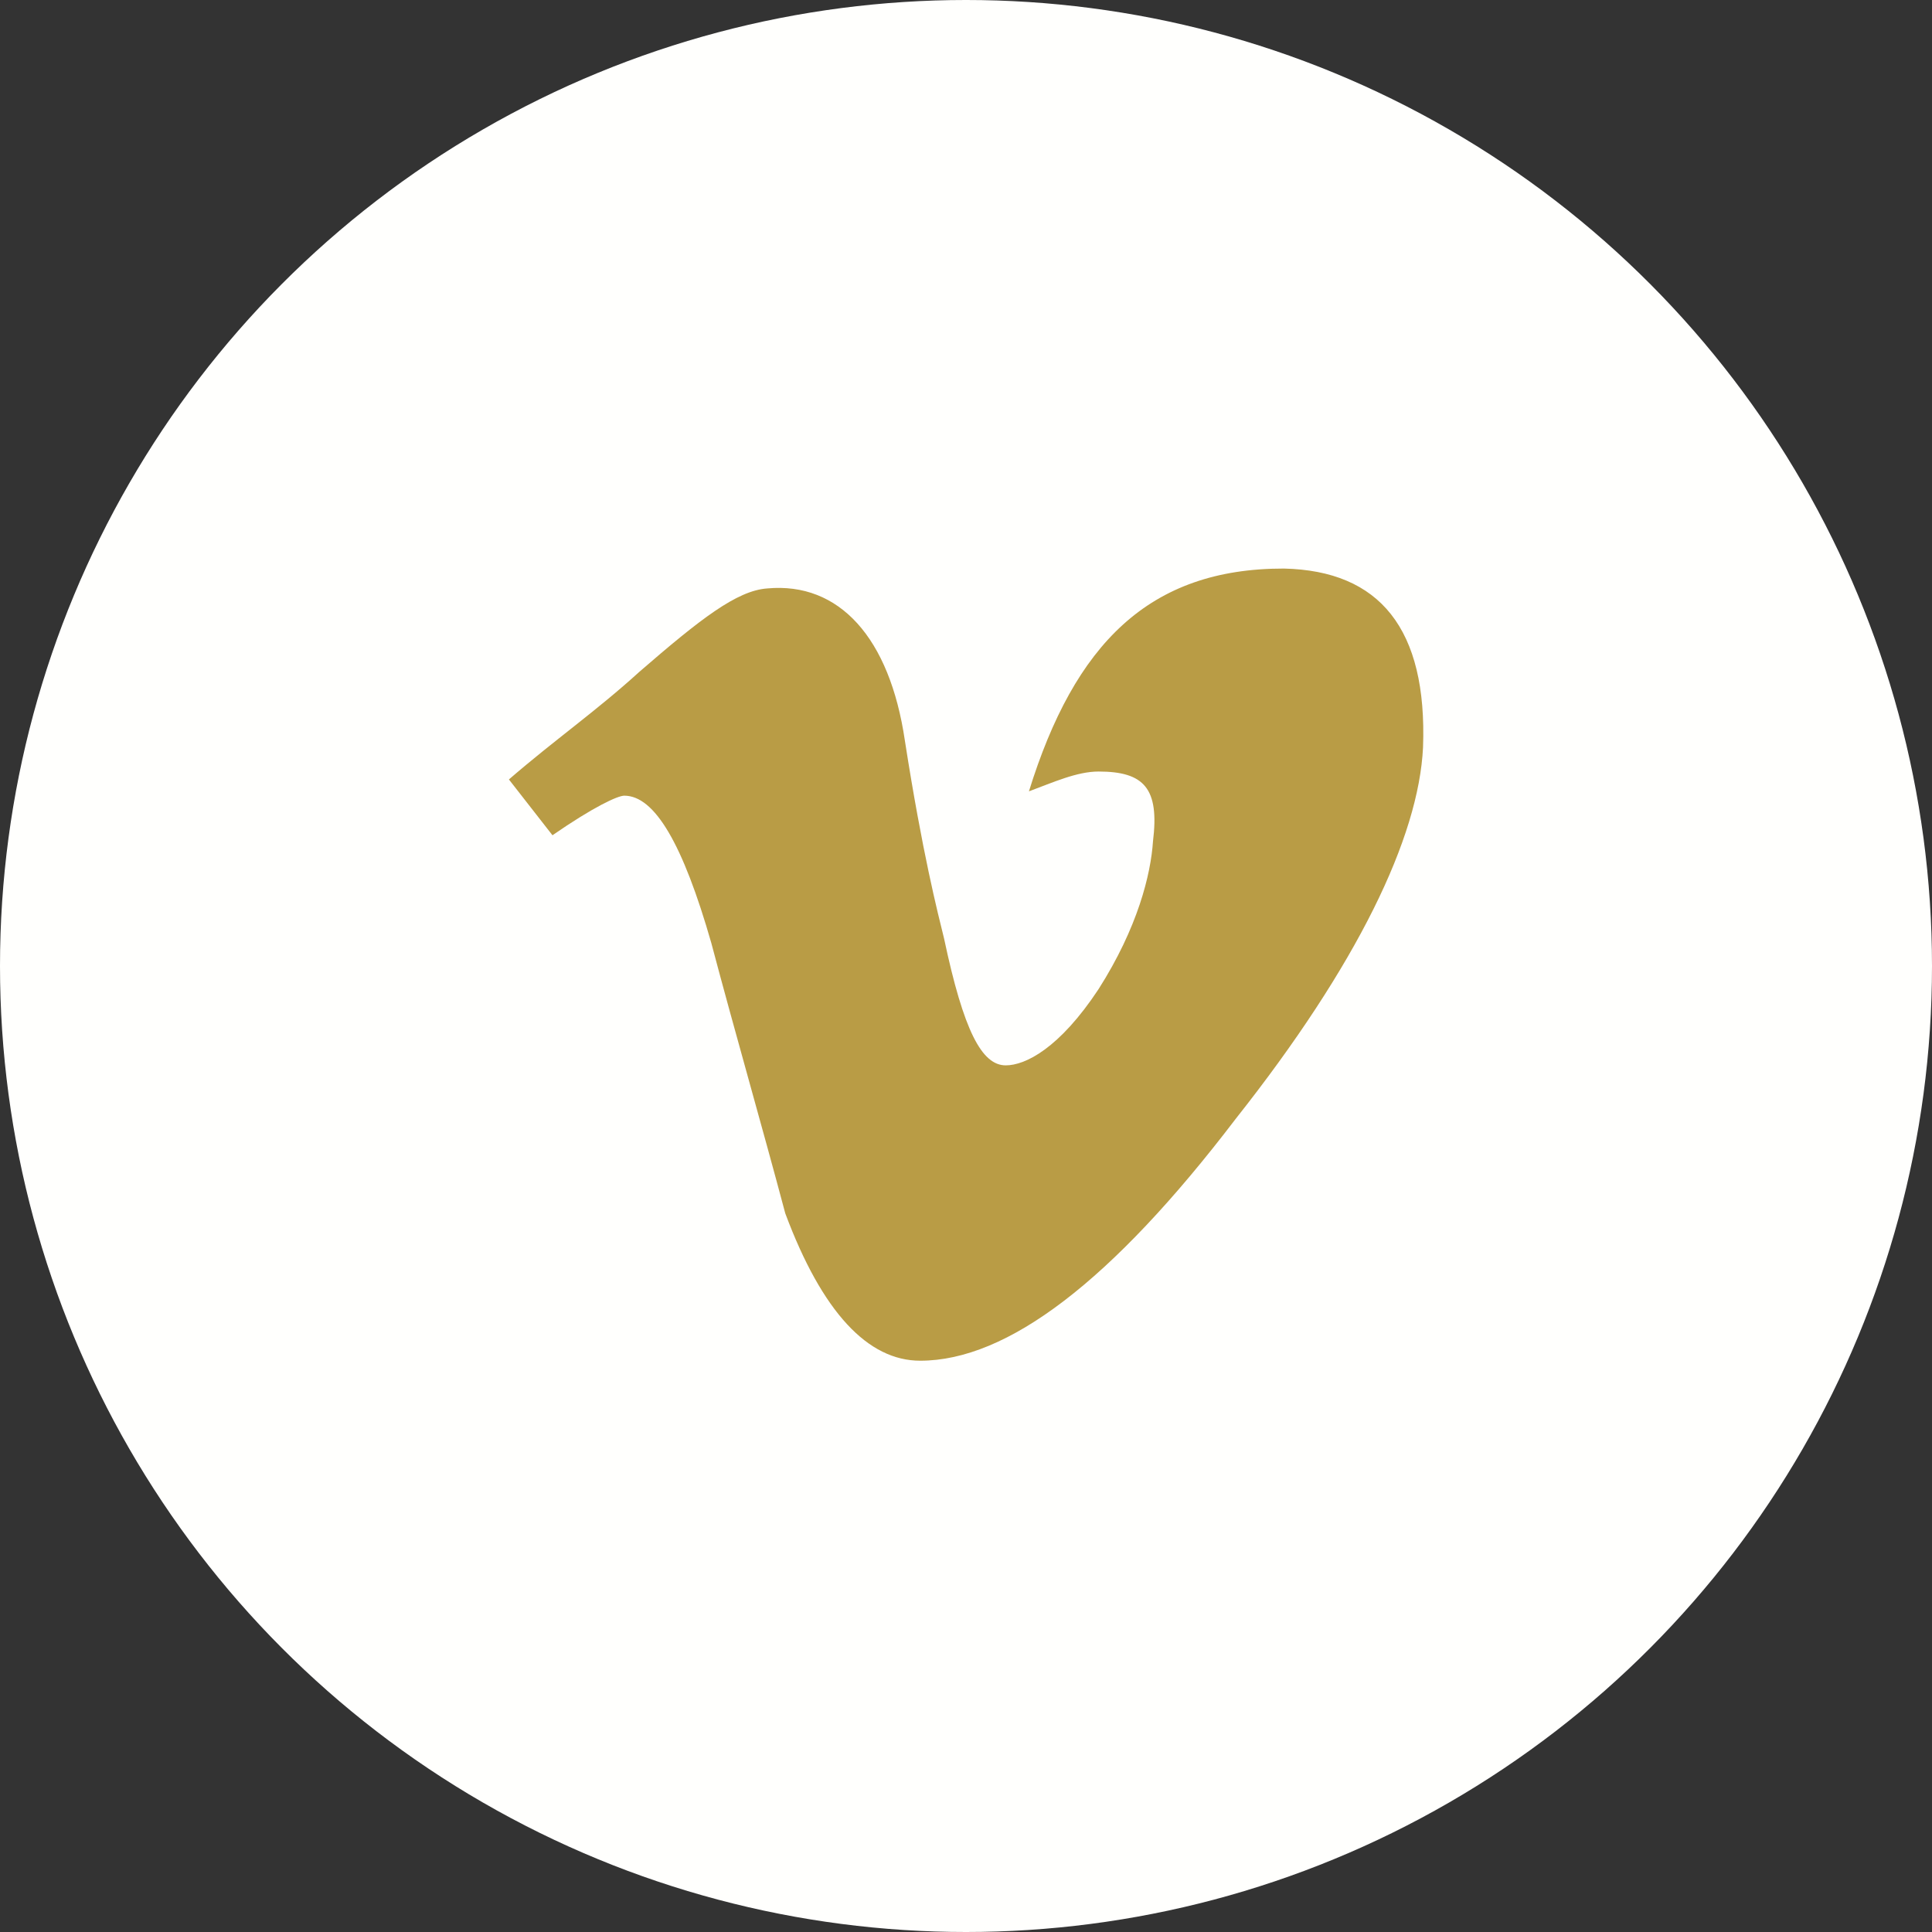
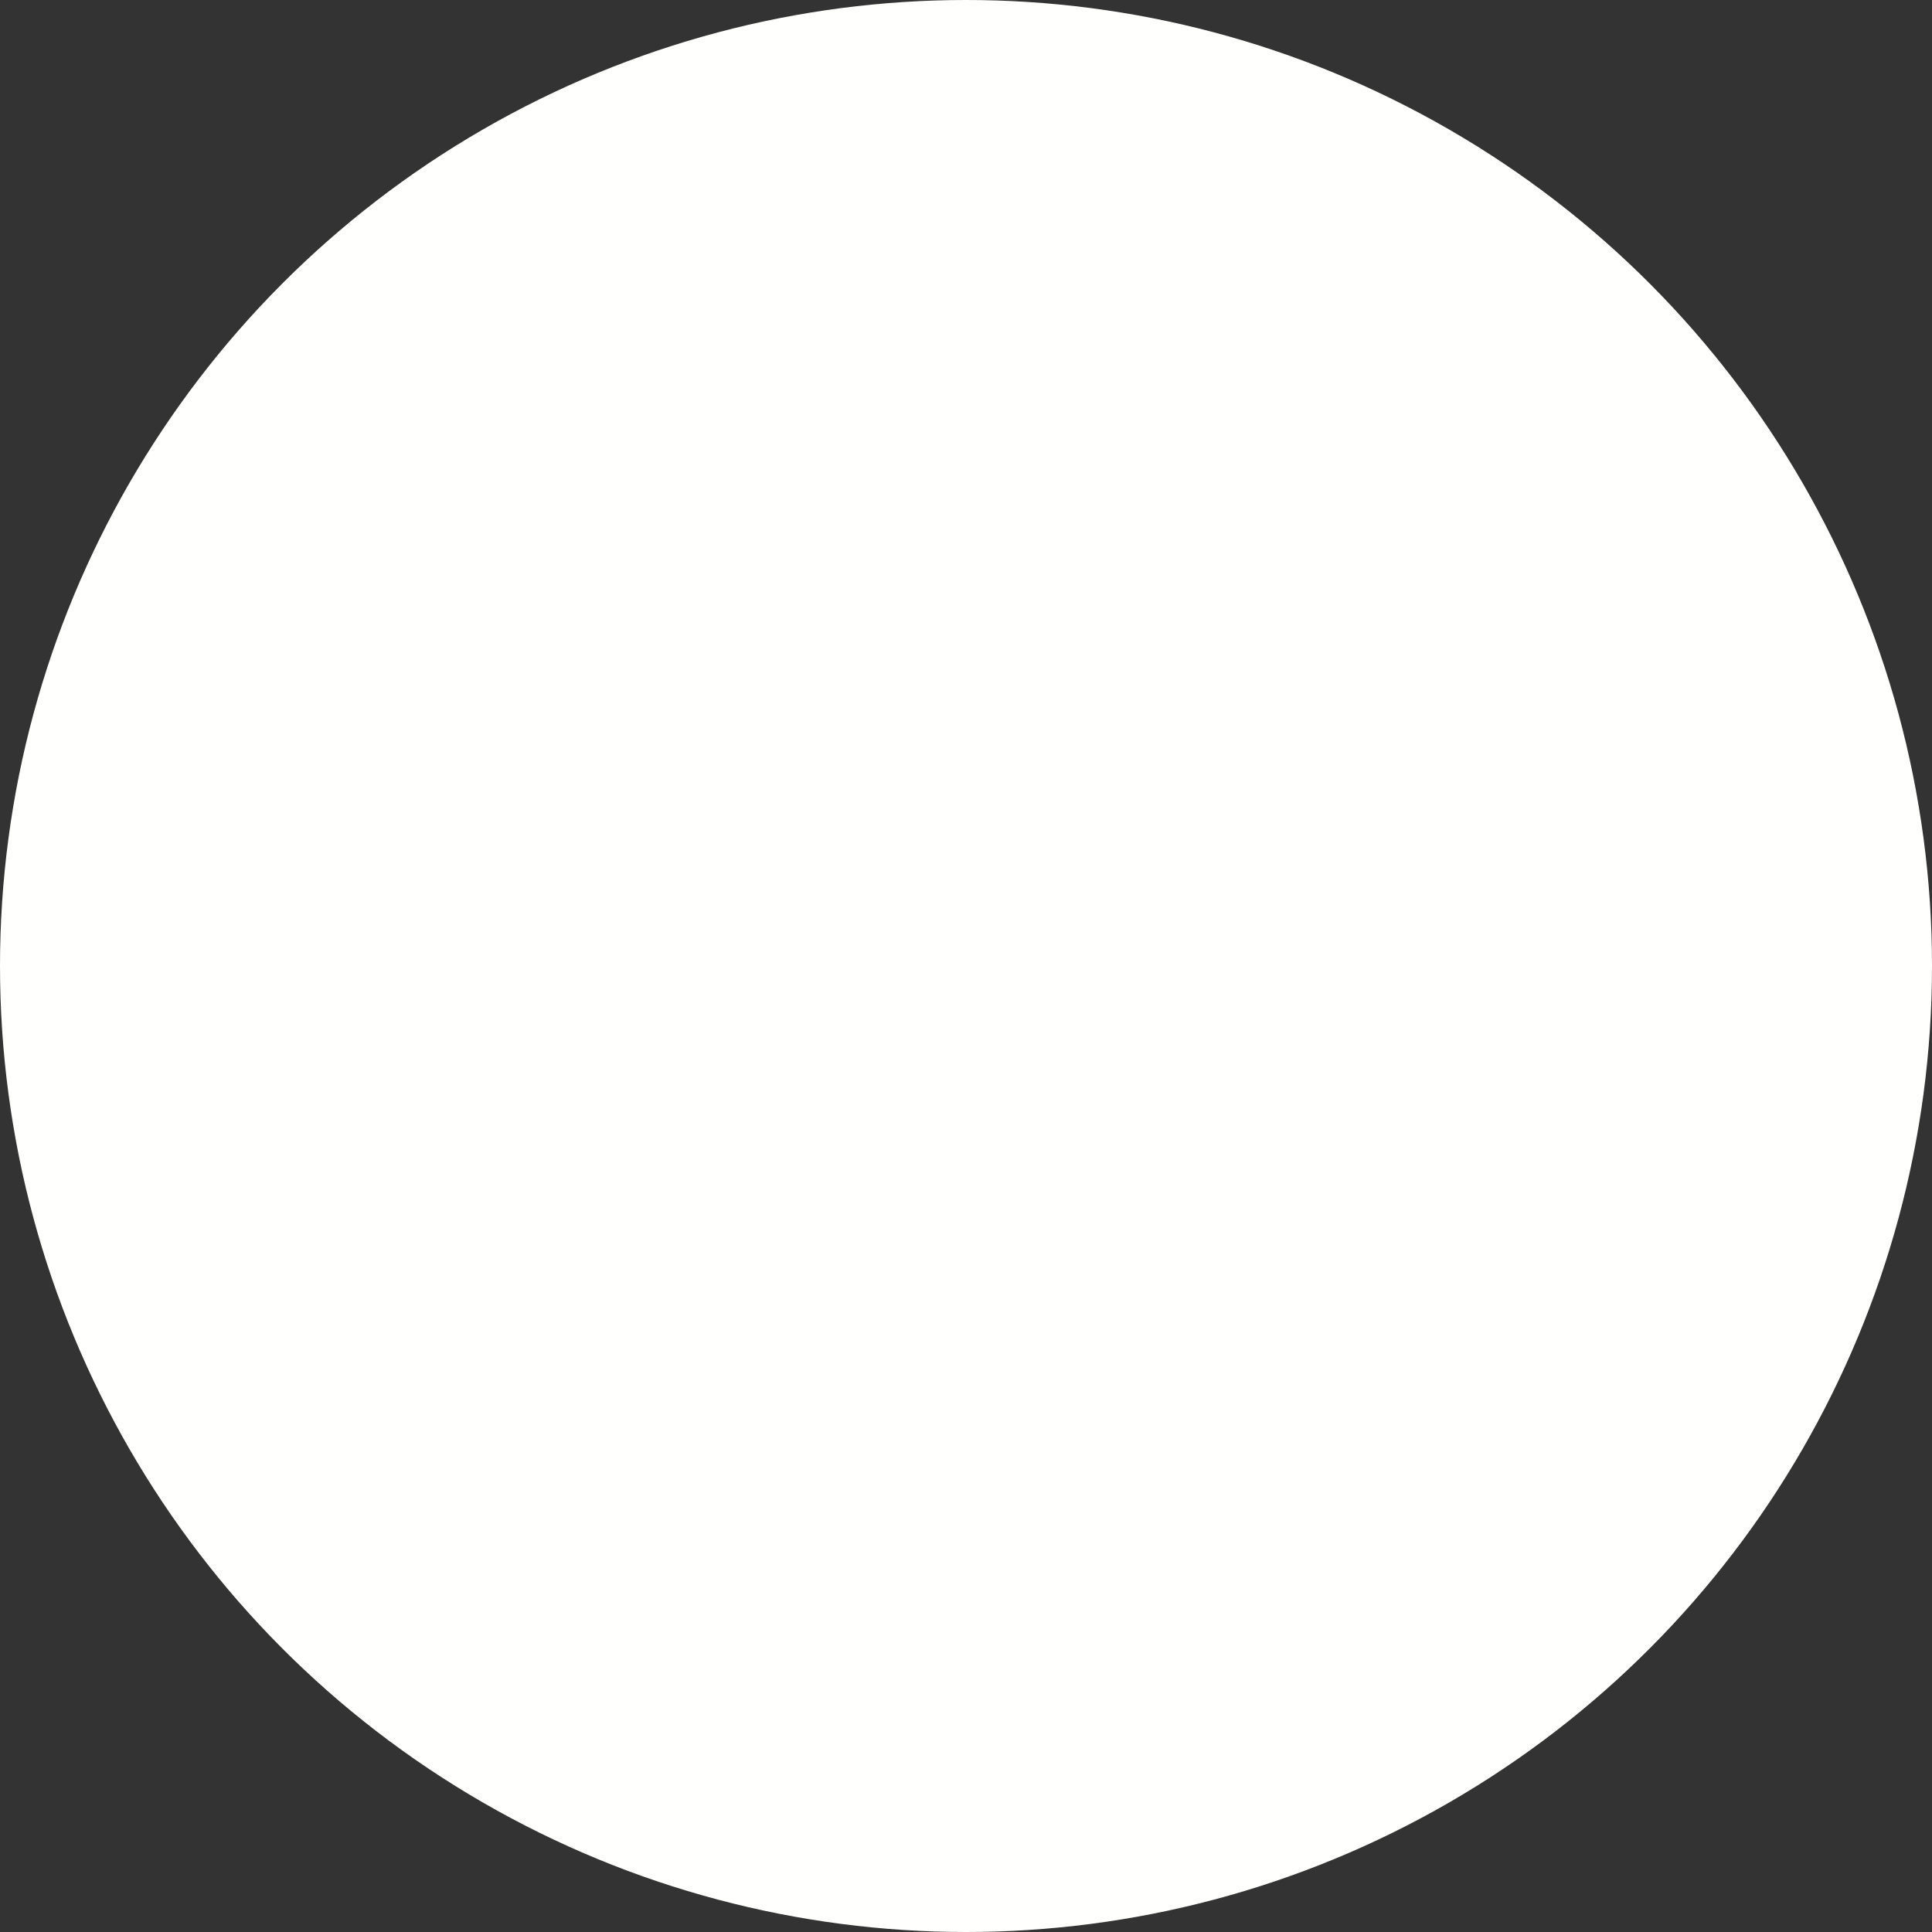
<svg xmlns="http://www.w3.org/2000/svg" width="70" height="70" viewBox="0 0 70 70" fill="none">
  <rect x="0" y="0" width="70" height="70" fill="#333333" stroke="none" />
  <circle cx="35" cy="35" r="35" fill="#FFFFFD" />
-   <path d="M46.52 20.6C41.631 20.594 38.937 23.333 37.28 28.672C38.147 28.351 39.016 27.954 39.803 27.954C41.46 27.954 42.011 28.57 41.775 30.483C41.696 31.678 41.224 33.607 39.803 35.838C38.383 37.989 37.148 38.6 36.44 38.6C35.573 38.6 34.915 37.354 34.206 34.007C33.97 33.051 33.419 30.899 32.786 26.838C32.235 23.094 30.401 21.081 27.799 21.32C26.697 21.398 25.378 22.425 23.17 24.337C21.592 25.772 20.096 26.807 18.439 28.241L20.017 30.263C21.514 29.228 22.383 28.829 22.619 28.829C23.721 28.829 24.745 30.581 25.772 34.167C26.638 37.432 27.583 40.698 28.452 43.963C29.791 47.549 31.447 49.301 33.34 49.301C36.493 49.301 40.276 46.435 44.77 40.54C49.183 34.963 51.402 30.345 51.559 27.08C51.717 22.779 49.987 20.678 46.52 20.6Z" fill="#B99C45" />
</svg>